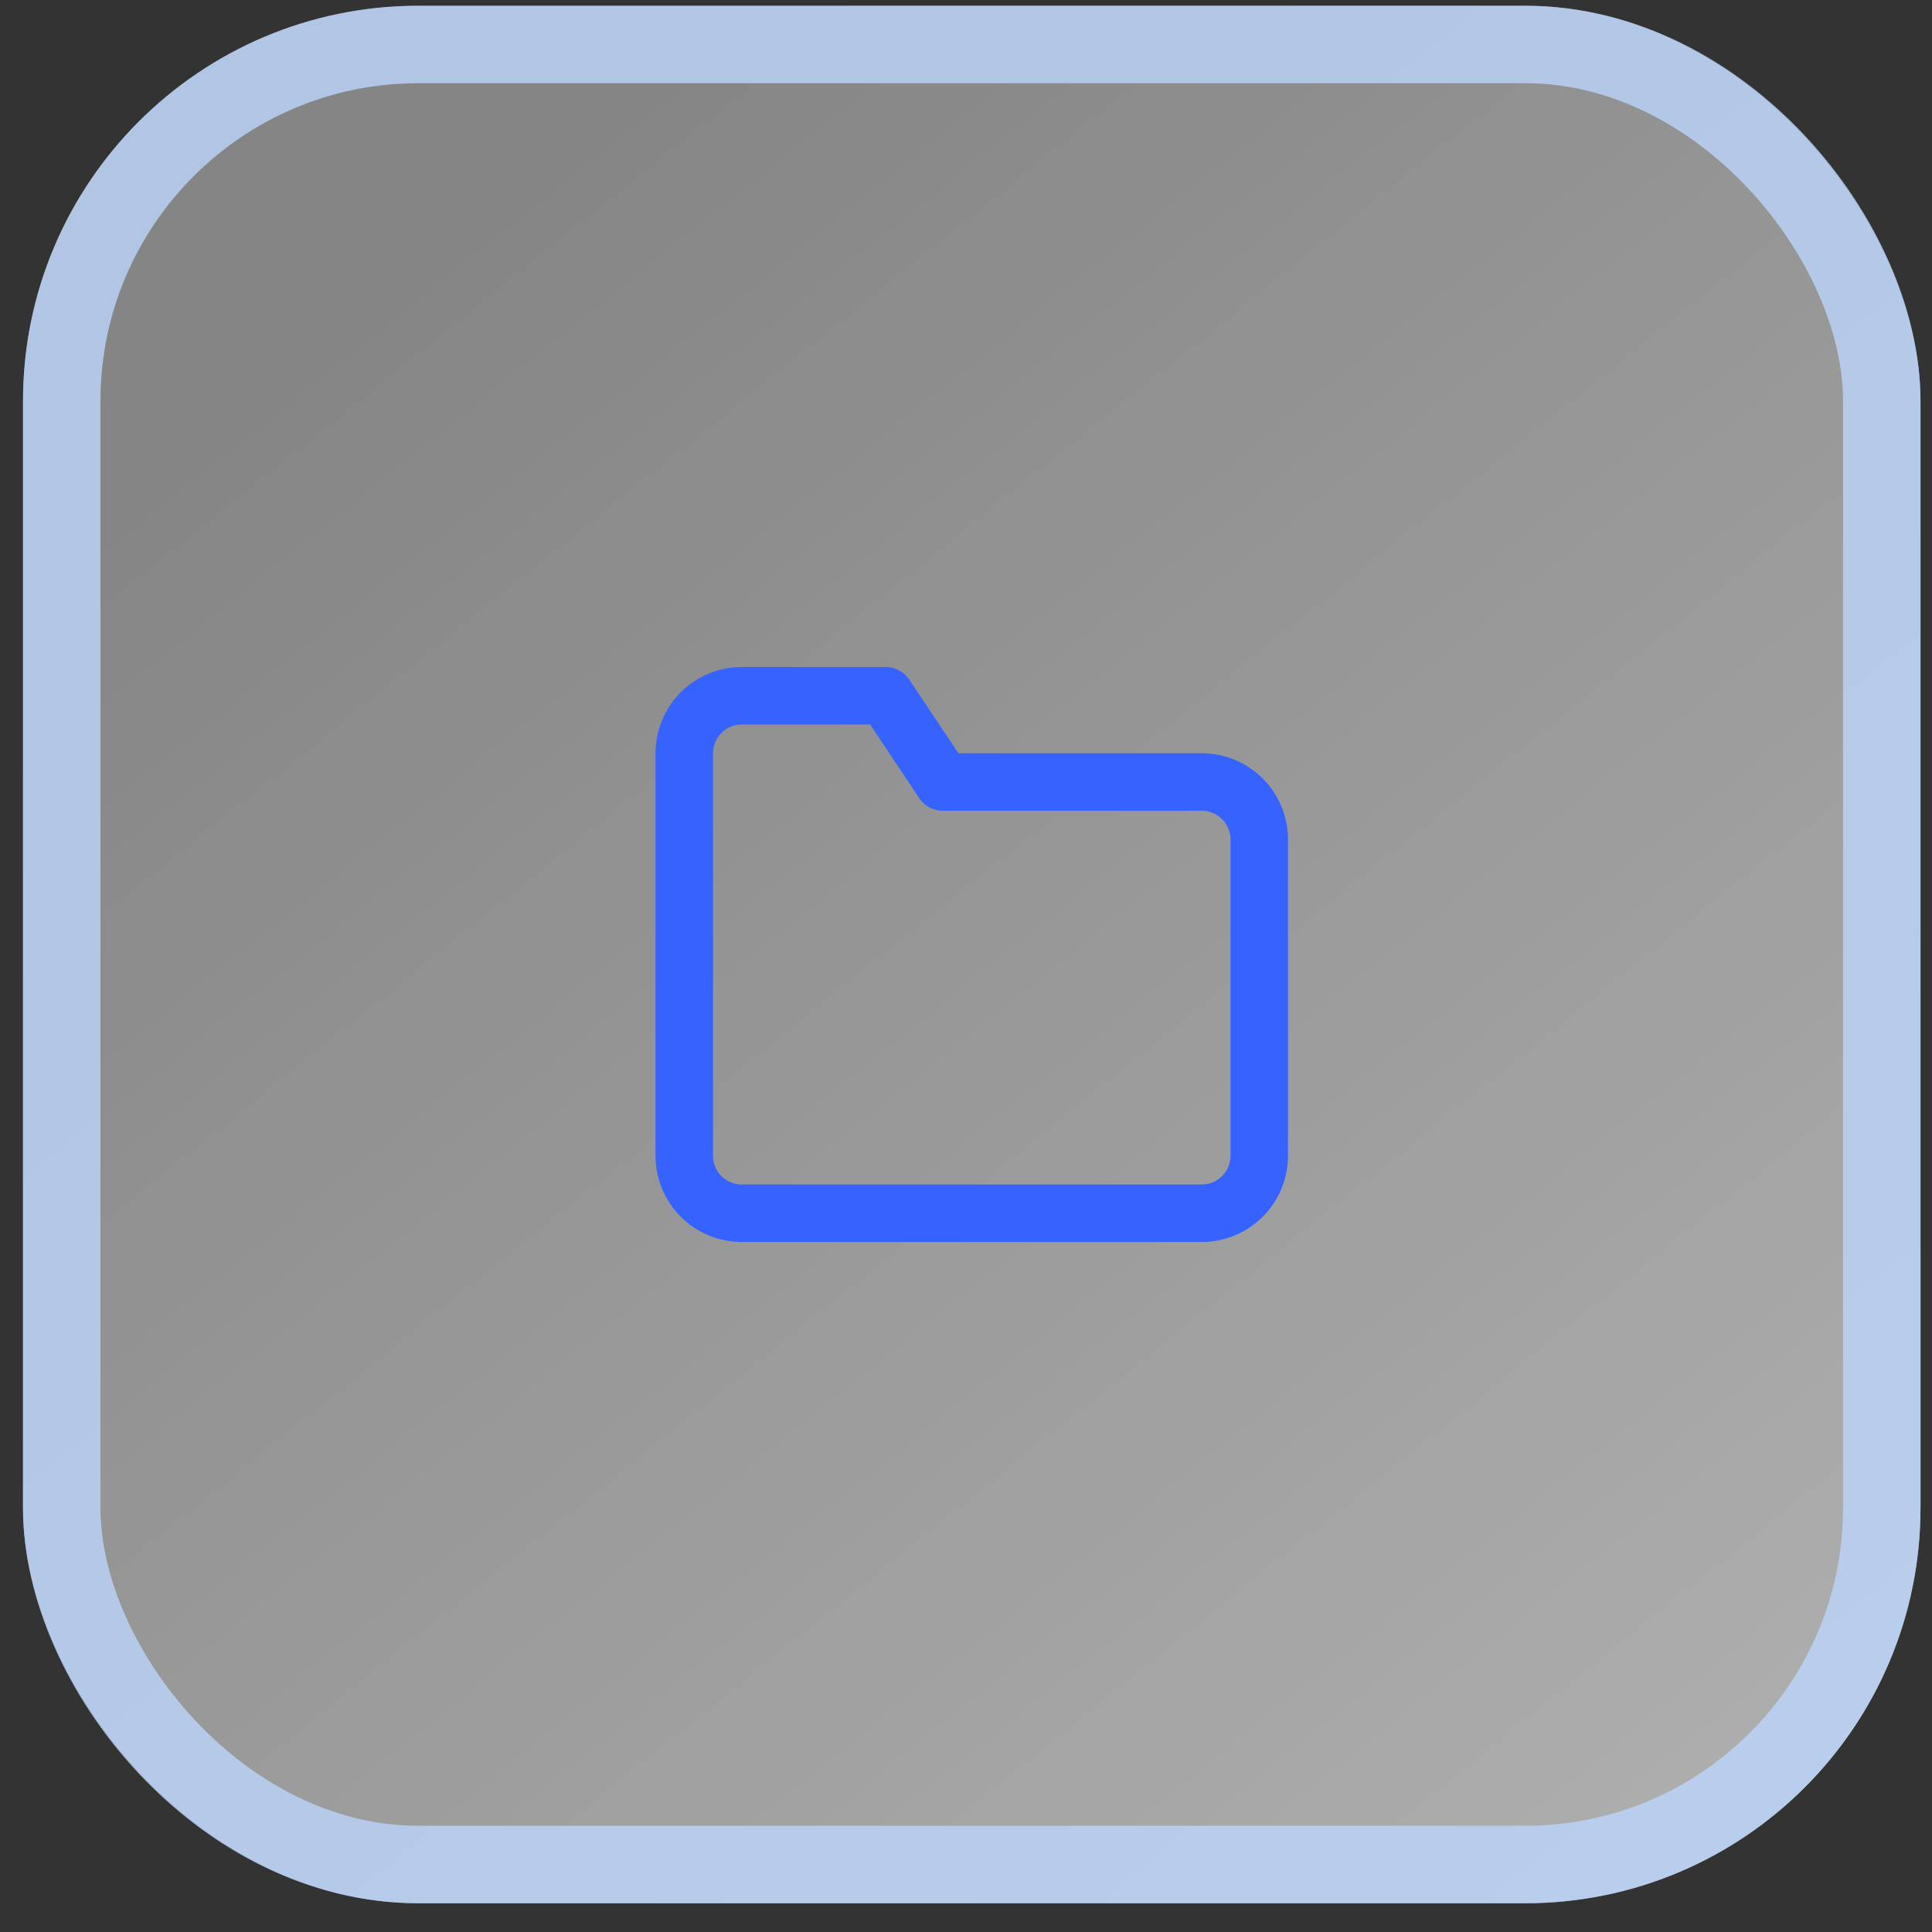
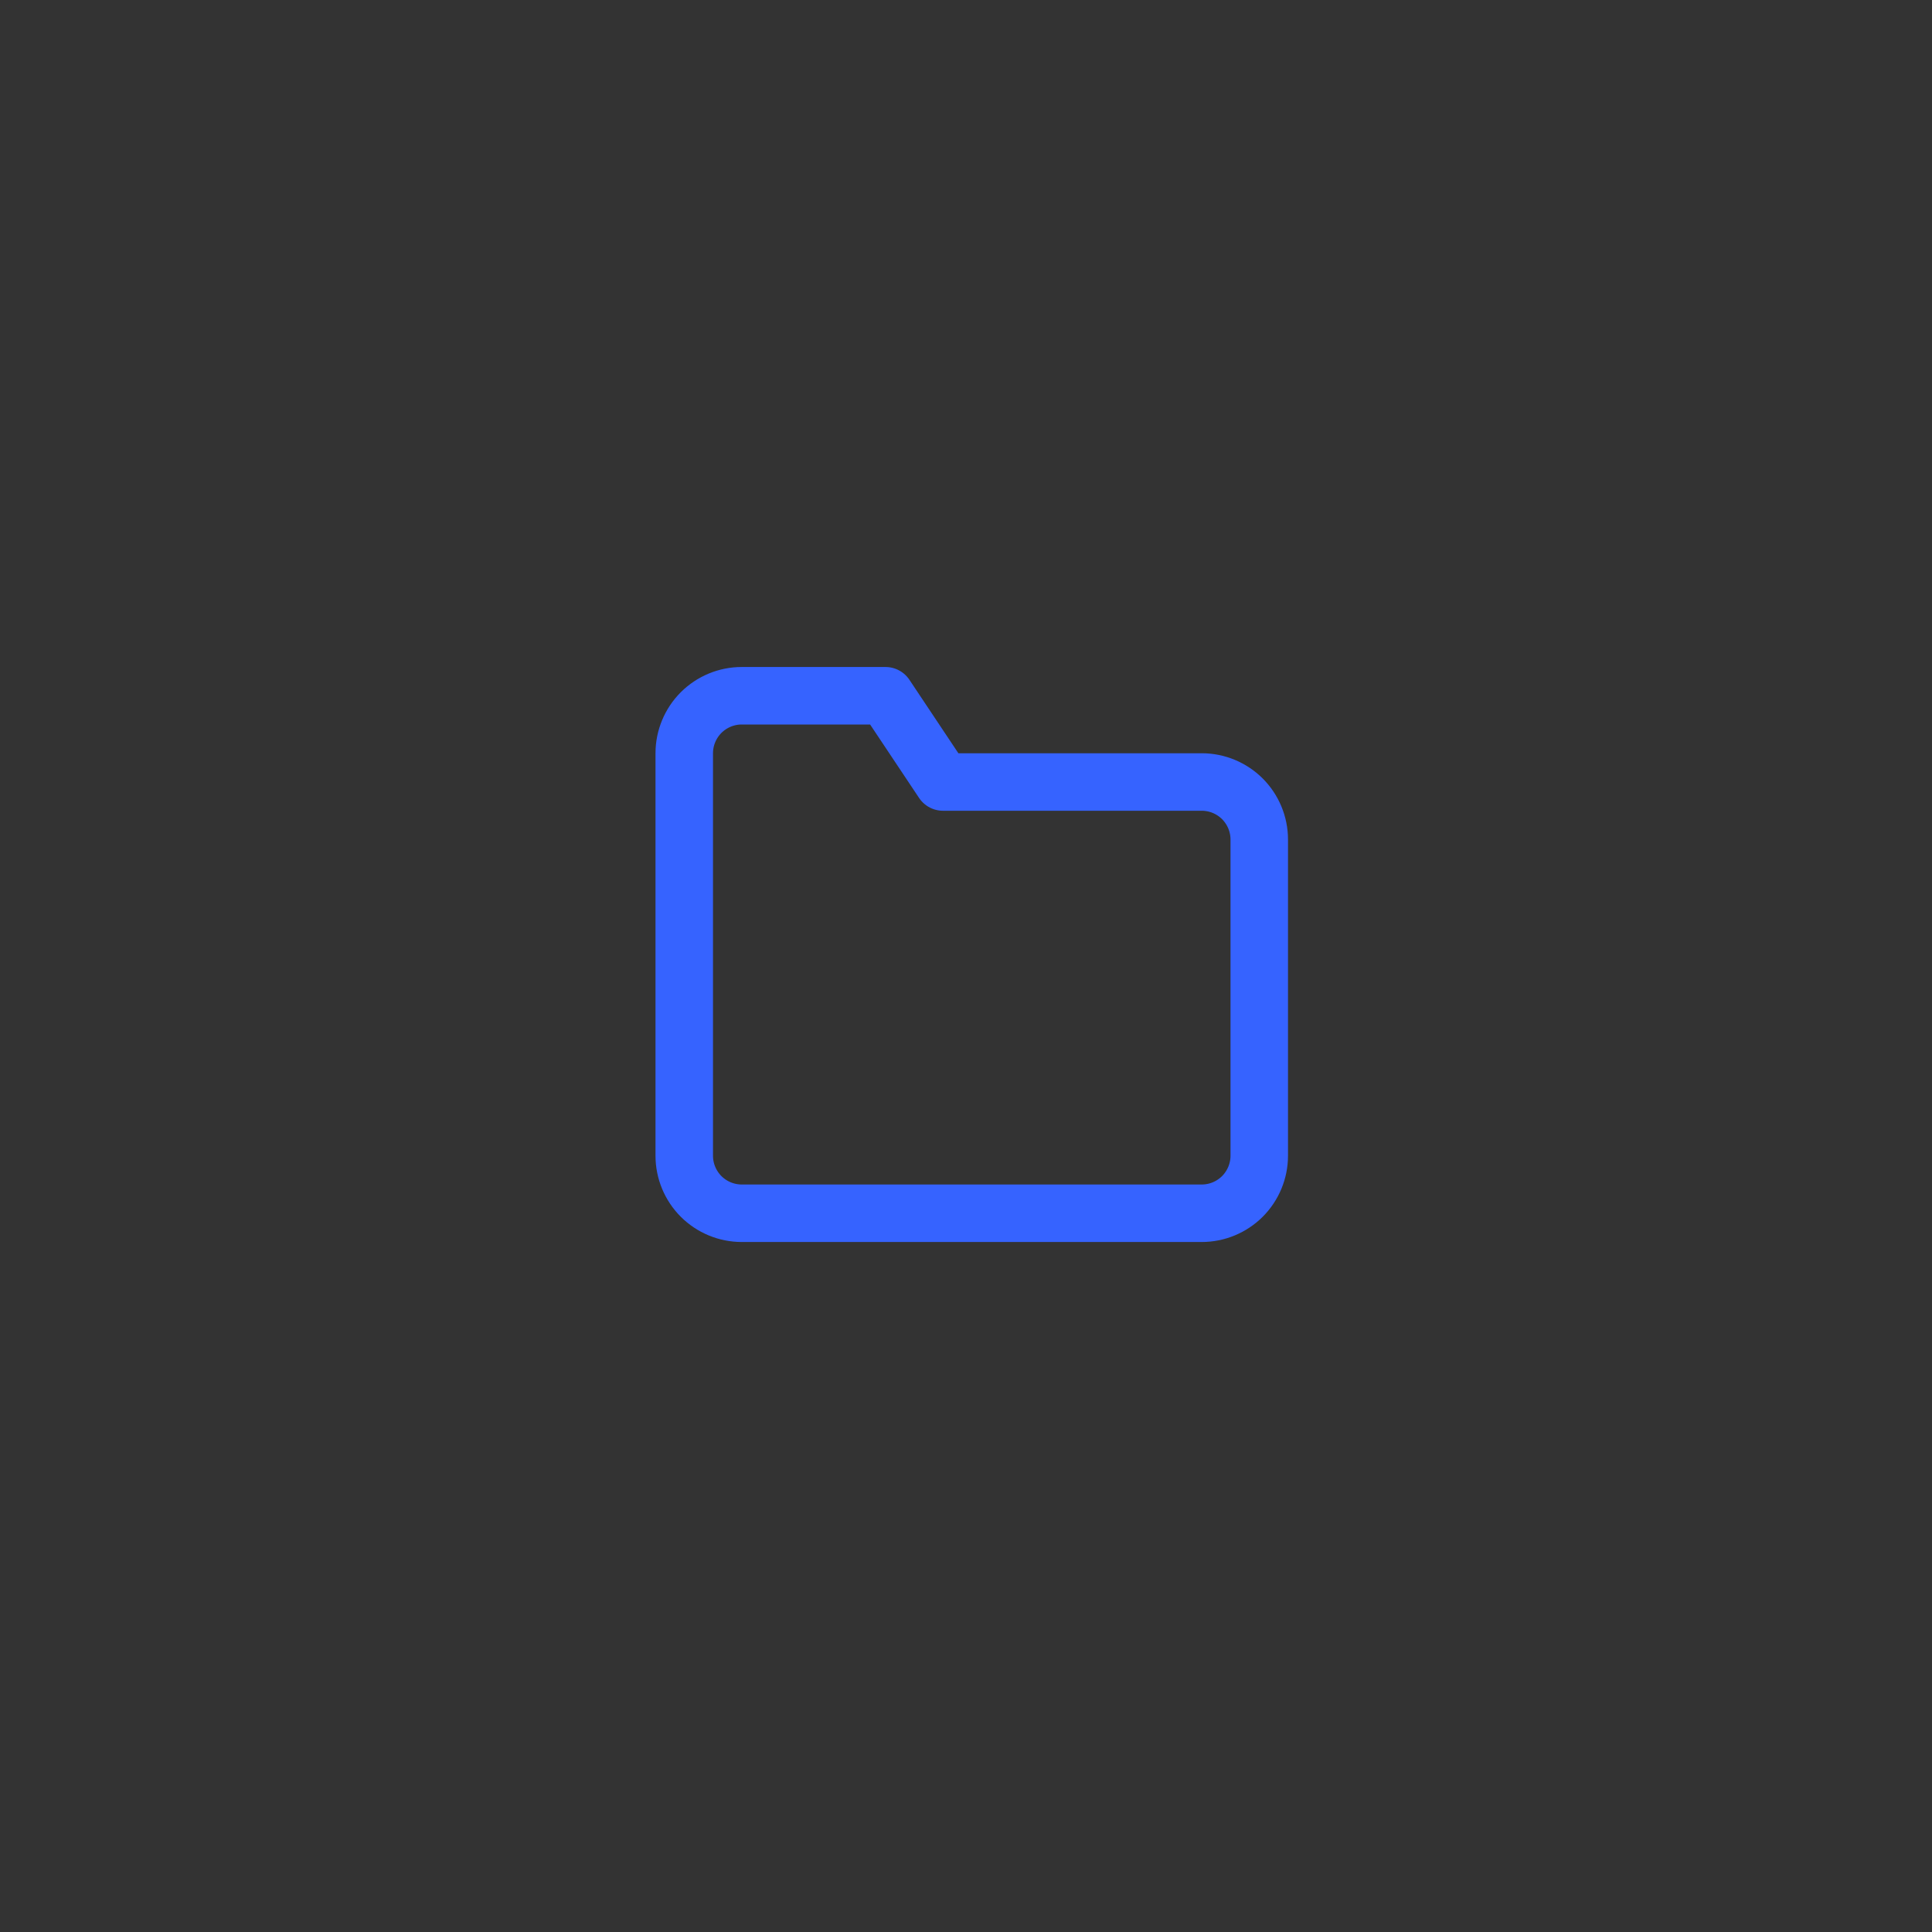
<svg xmlns="http://www.w3.org/2000/svg" width="42" height="42" viewBox="0 0 42 42" fill="none">
  <rect x="0" y="0" width="42" height="42" fill="#333333" stroke="none" />
-   <rect x="0.5" y="0.125" width="41.25" height="41.25" rx="8.594" fill="url(#paint0_linear_1035_8847)" />
-   <rect x="1.342" y="0.967" width="39.566" height="39.566" rx="7.752" stroke="#BBD6FC" stroke-opacity="0.8" stroke-width="1.684" />
  <path d="M27.375 25.125C27.375 25.456 27.243 25.774 27.009 26.009C26.774 26.243 26.456 26.375 26.125 26.375H16.125C15.793 26.375 15.476 26.243 15.241 26.009C15.007 25.774 14.875 25.456 14.875 25.125V16.375C14.875 16.044 15.007 15.726 15.241 15.491C15.476 15.257 15.793 15.125 16.125 15.125H19.25L20.5 17H26.125C26.456 17 26.774 17.132 27.009 17.366C27.243 17.601 27.375 17.919 27.375 18.25V25.125Z" stroke="#3663FF" stroke-width="1.25" stroke-linecap="round" stroke-linejoin="round" />
  <defs>
    <linearGradient id="paint0_linear_1035_8847" x1="7.285" y1="6.293" x2="35.043" y2="40.836" gradientUnits="userSpaceOnUse">
      <stop stop-color="white" stop-opacity="0.4" />
      <stop offset="1" stop-color="white" stop-opacity="0.6" />
    </linearGradient>
  </defs>
</svg>